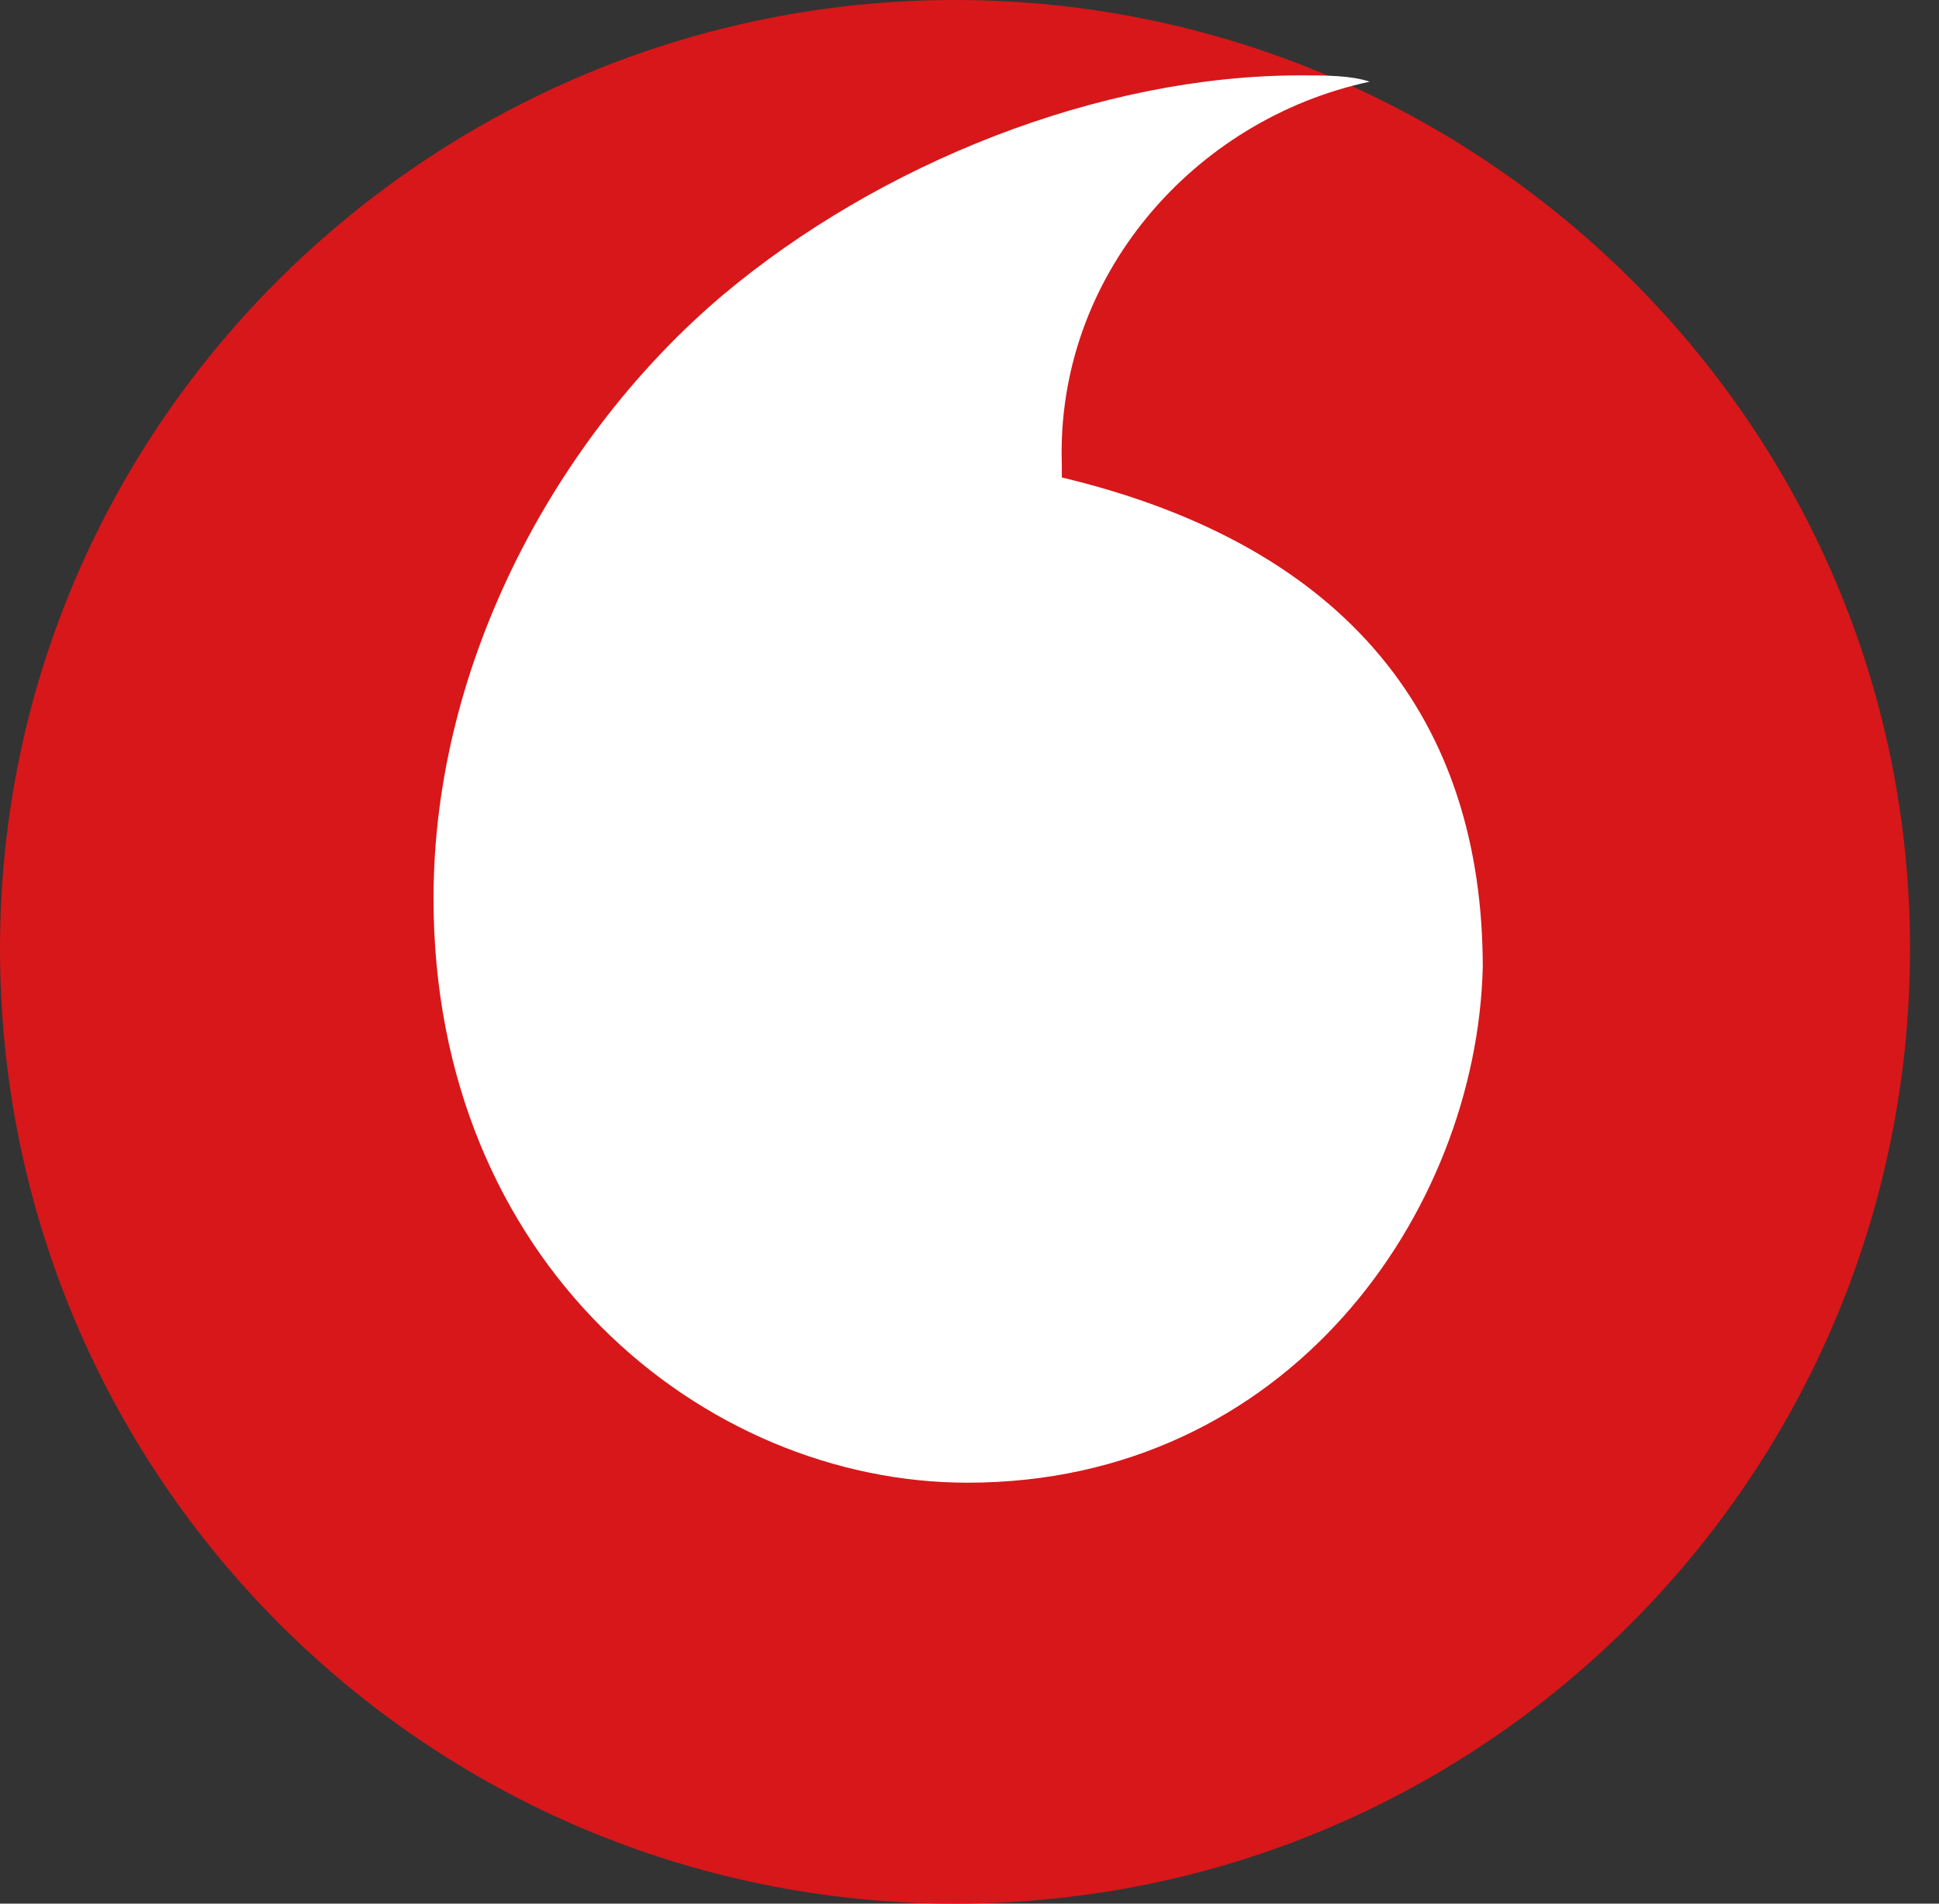
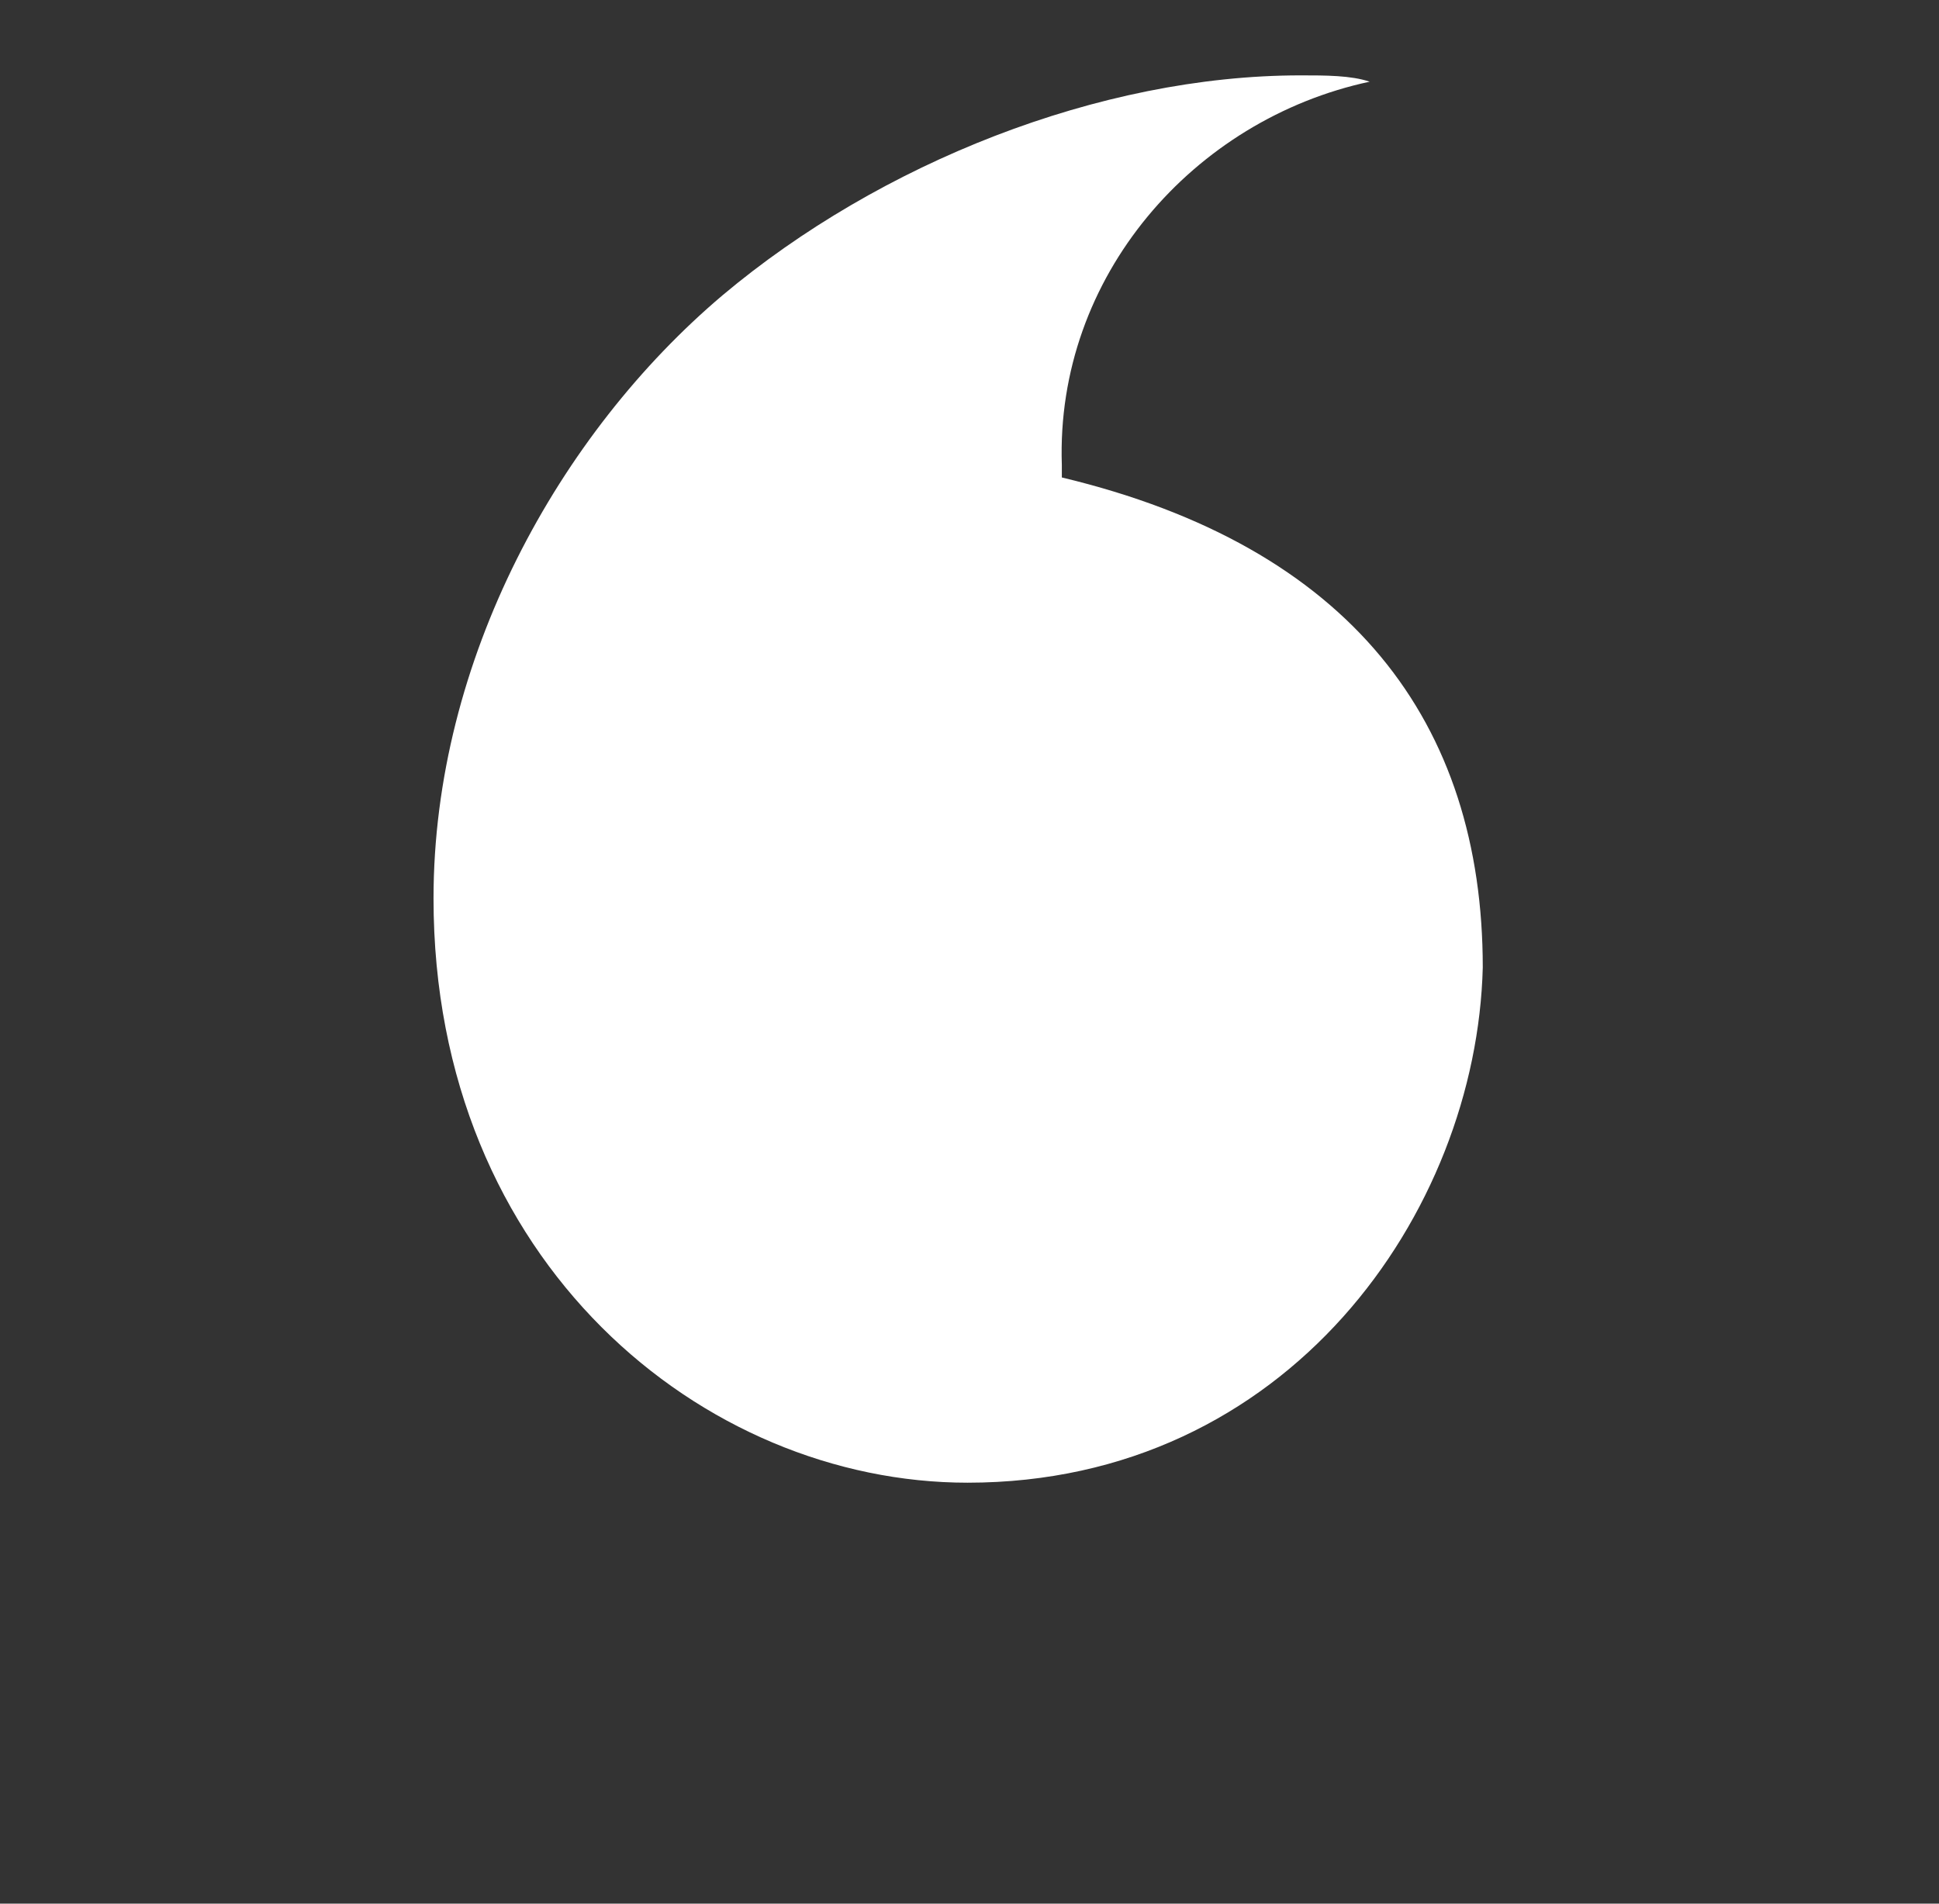
<svg xmlns="http://www.w3.org/2000/svg" width="55" height="54" viewBox="0 0 55 54" fill="none">
  <rect x="0" y="0" width="55" height="54" fill="#333333" stroke="none" />
-   <path d="M54.178 26.911C54.178 41.881 42.059 54 27.089 54C12.119 54 0 41.881 0 26.911C0 11.941 12.297 0 27.089 0C41.881 0 54.178 11.941 54.178 26.911Z" fill="#D7171A" />
  <path d="M27.445 42.059C19.96 42.059 12.297 35.822 12.297 25.485C12.297 18.713 15.861 12.297 20.495 8.376C24.95 4.633 31.188 2.138 36.891 2.138C37.604 2.138 38.317 2.138 38.851 2.317C33.861 3.386 29.94 7.841 30.119 13.188C30.119 13.366 30.119 13.544 30.119 13.544C38.317 15.505 42.059 20.495 42.059 27.445C41.881 34.396 36.535 42.059 27.445 42.059Z" fill="white" />
</svg>